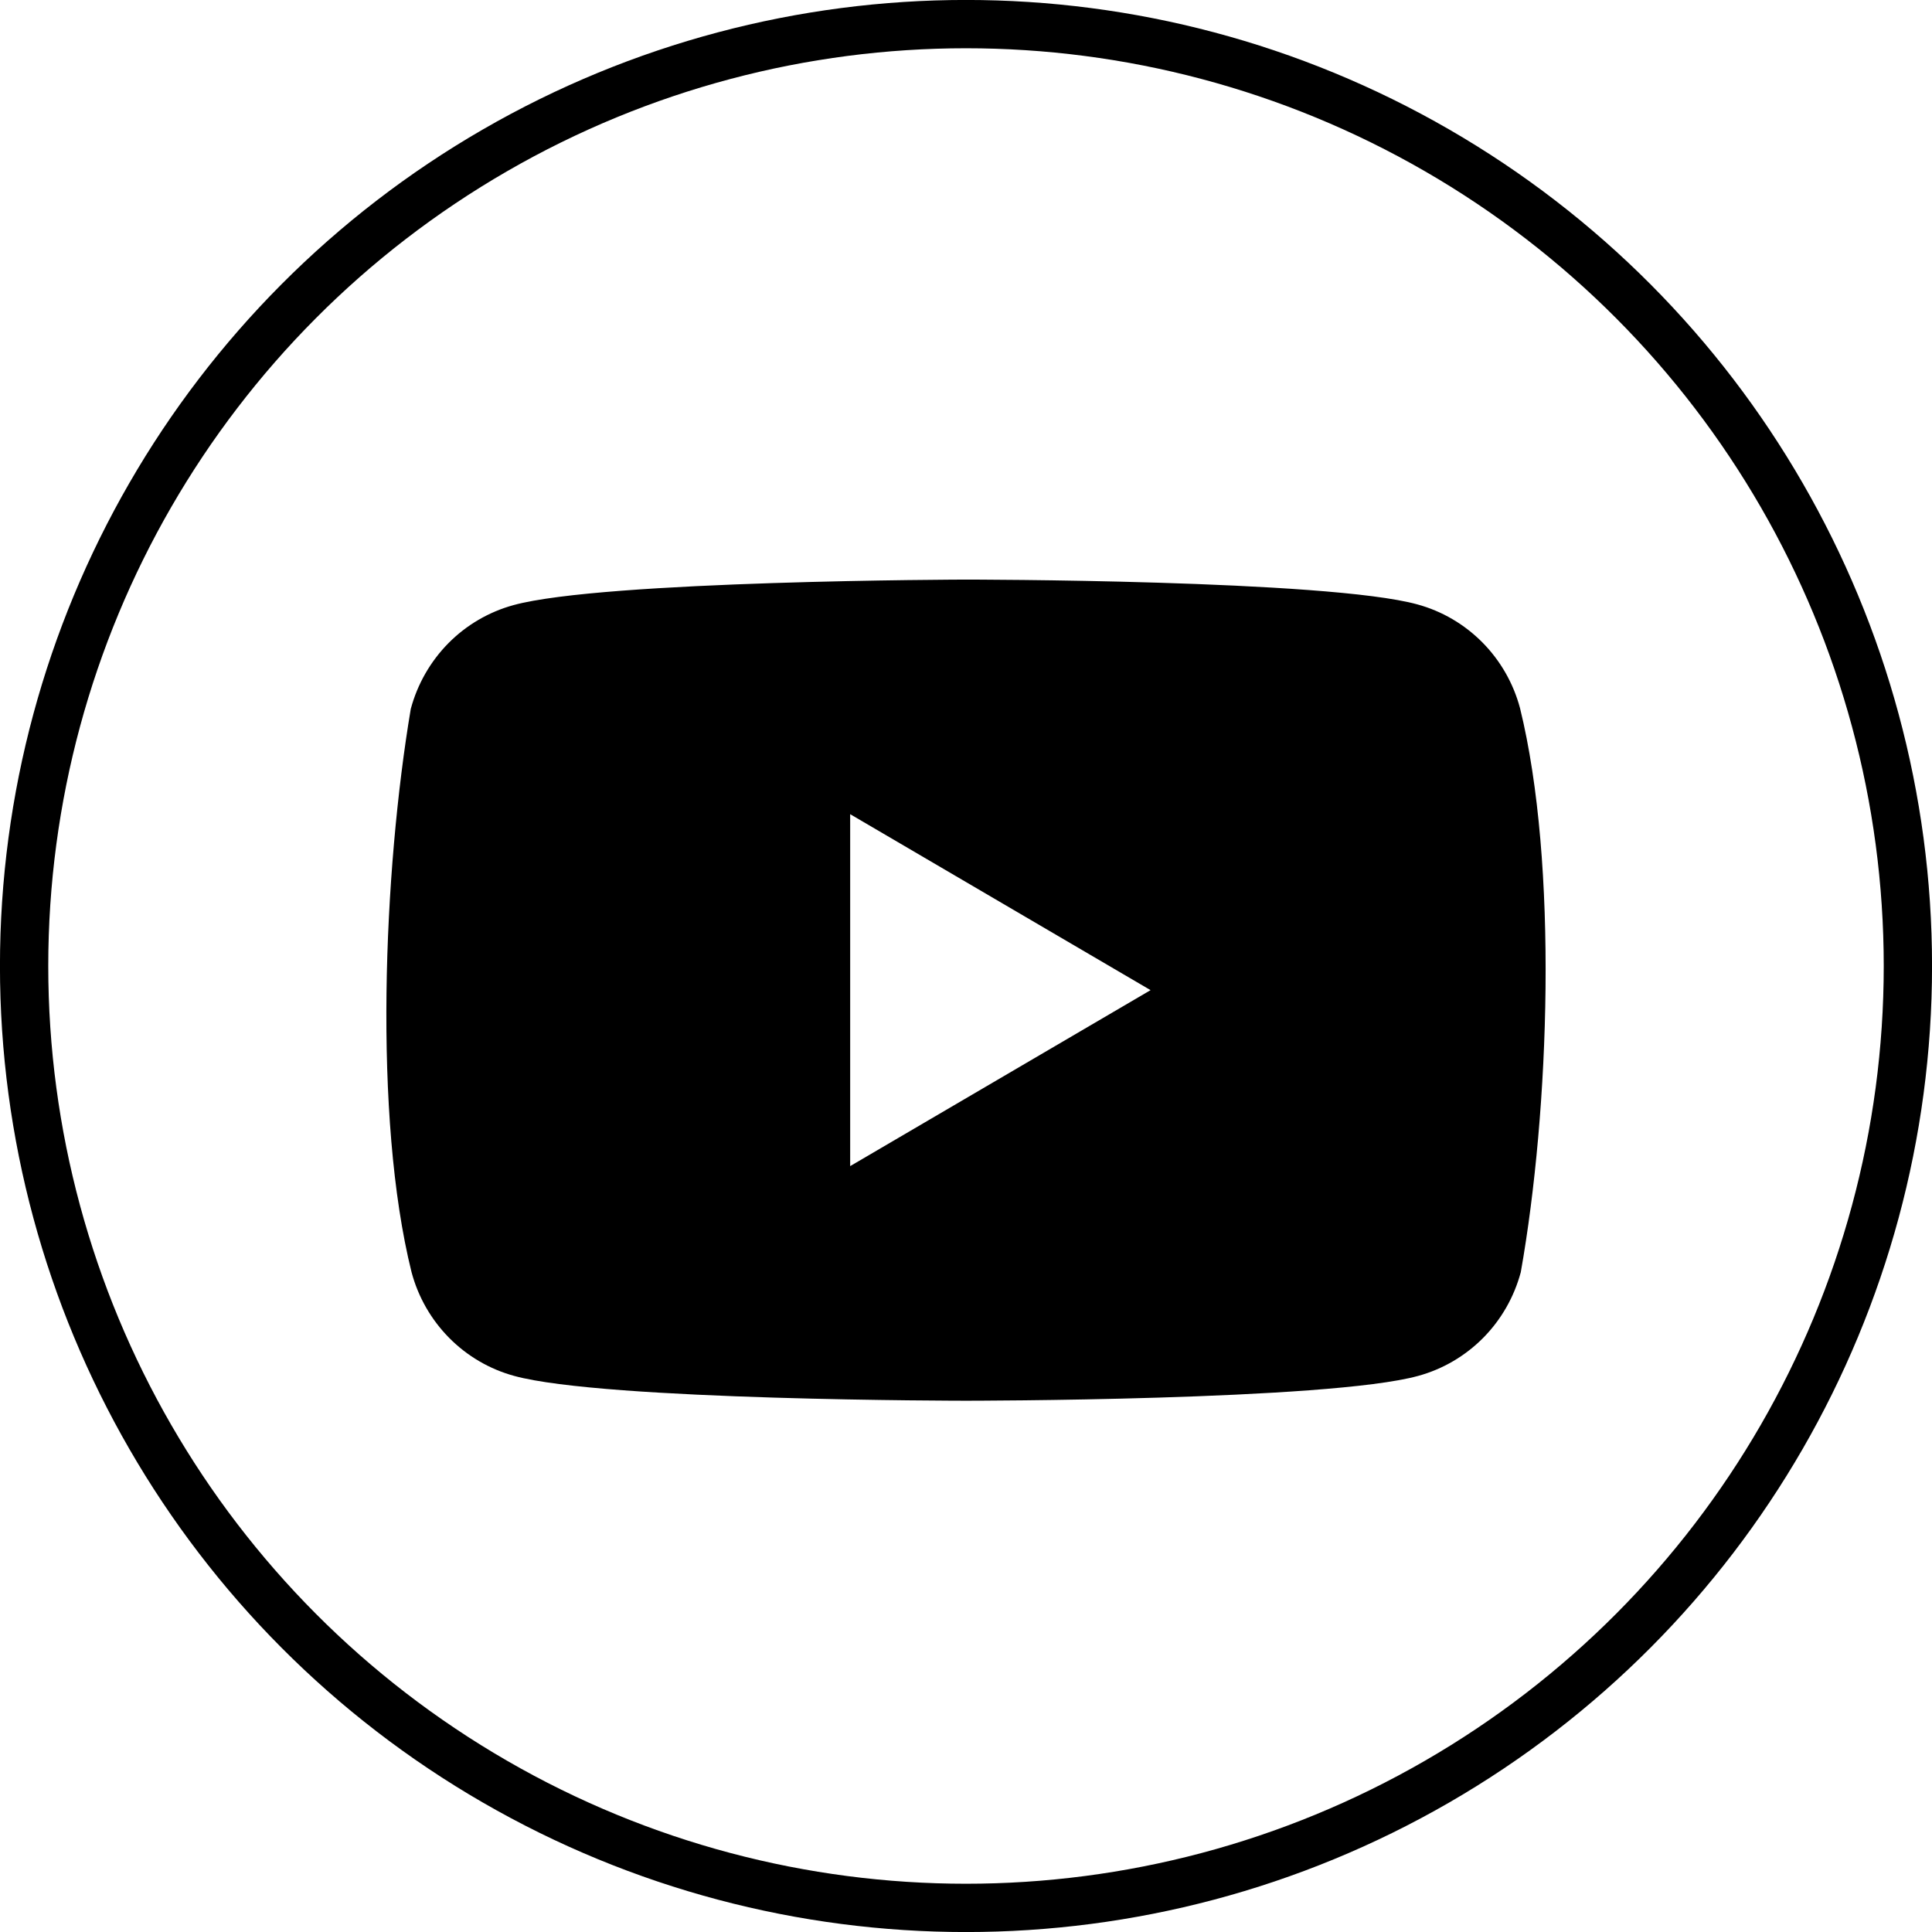
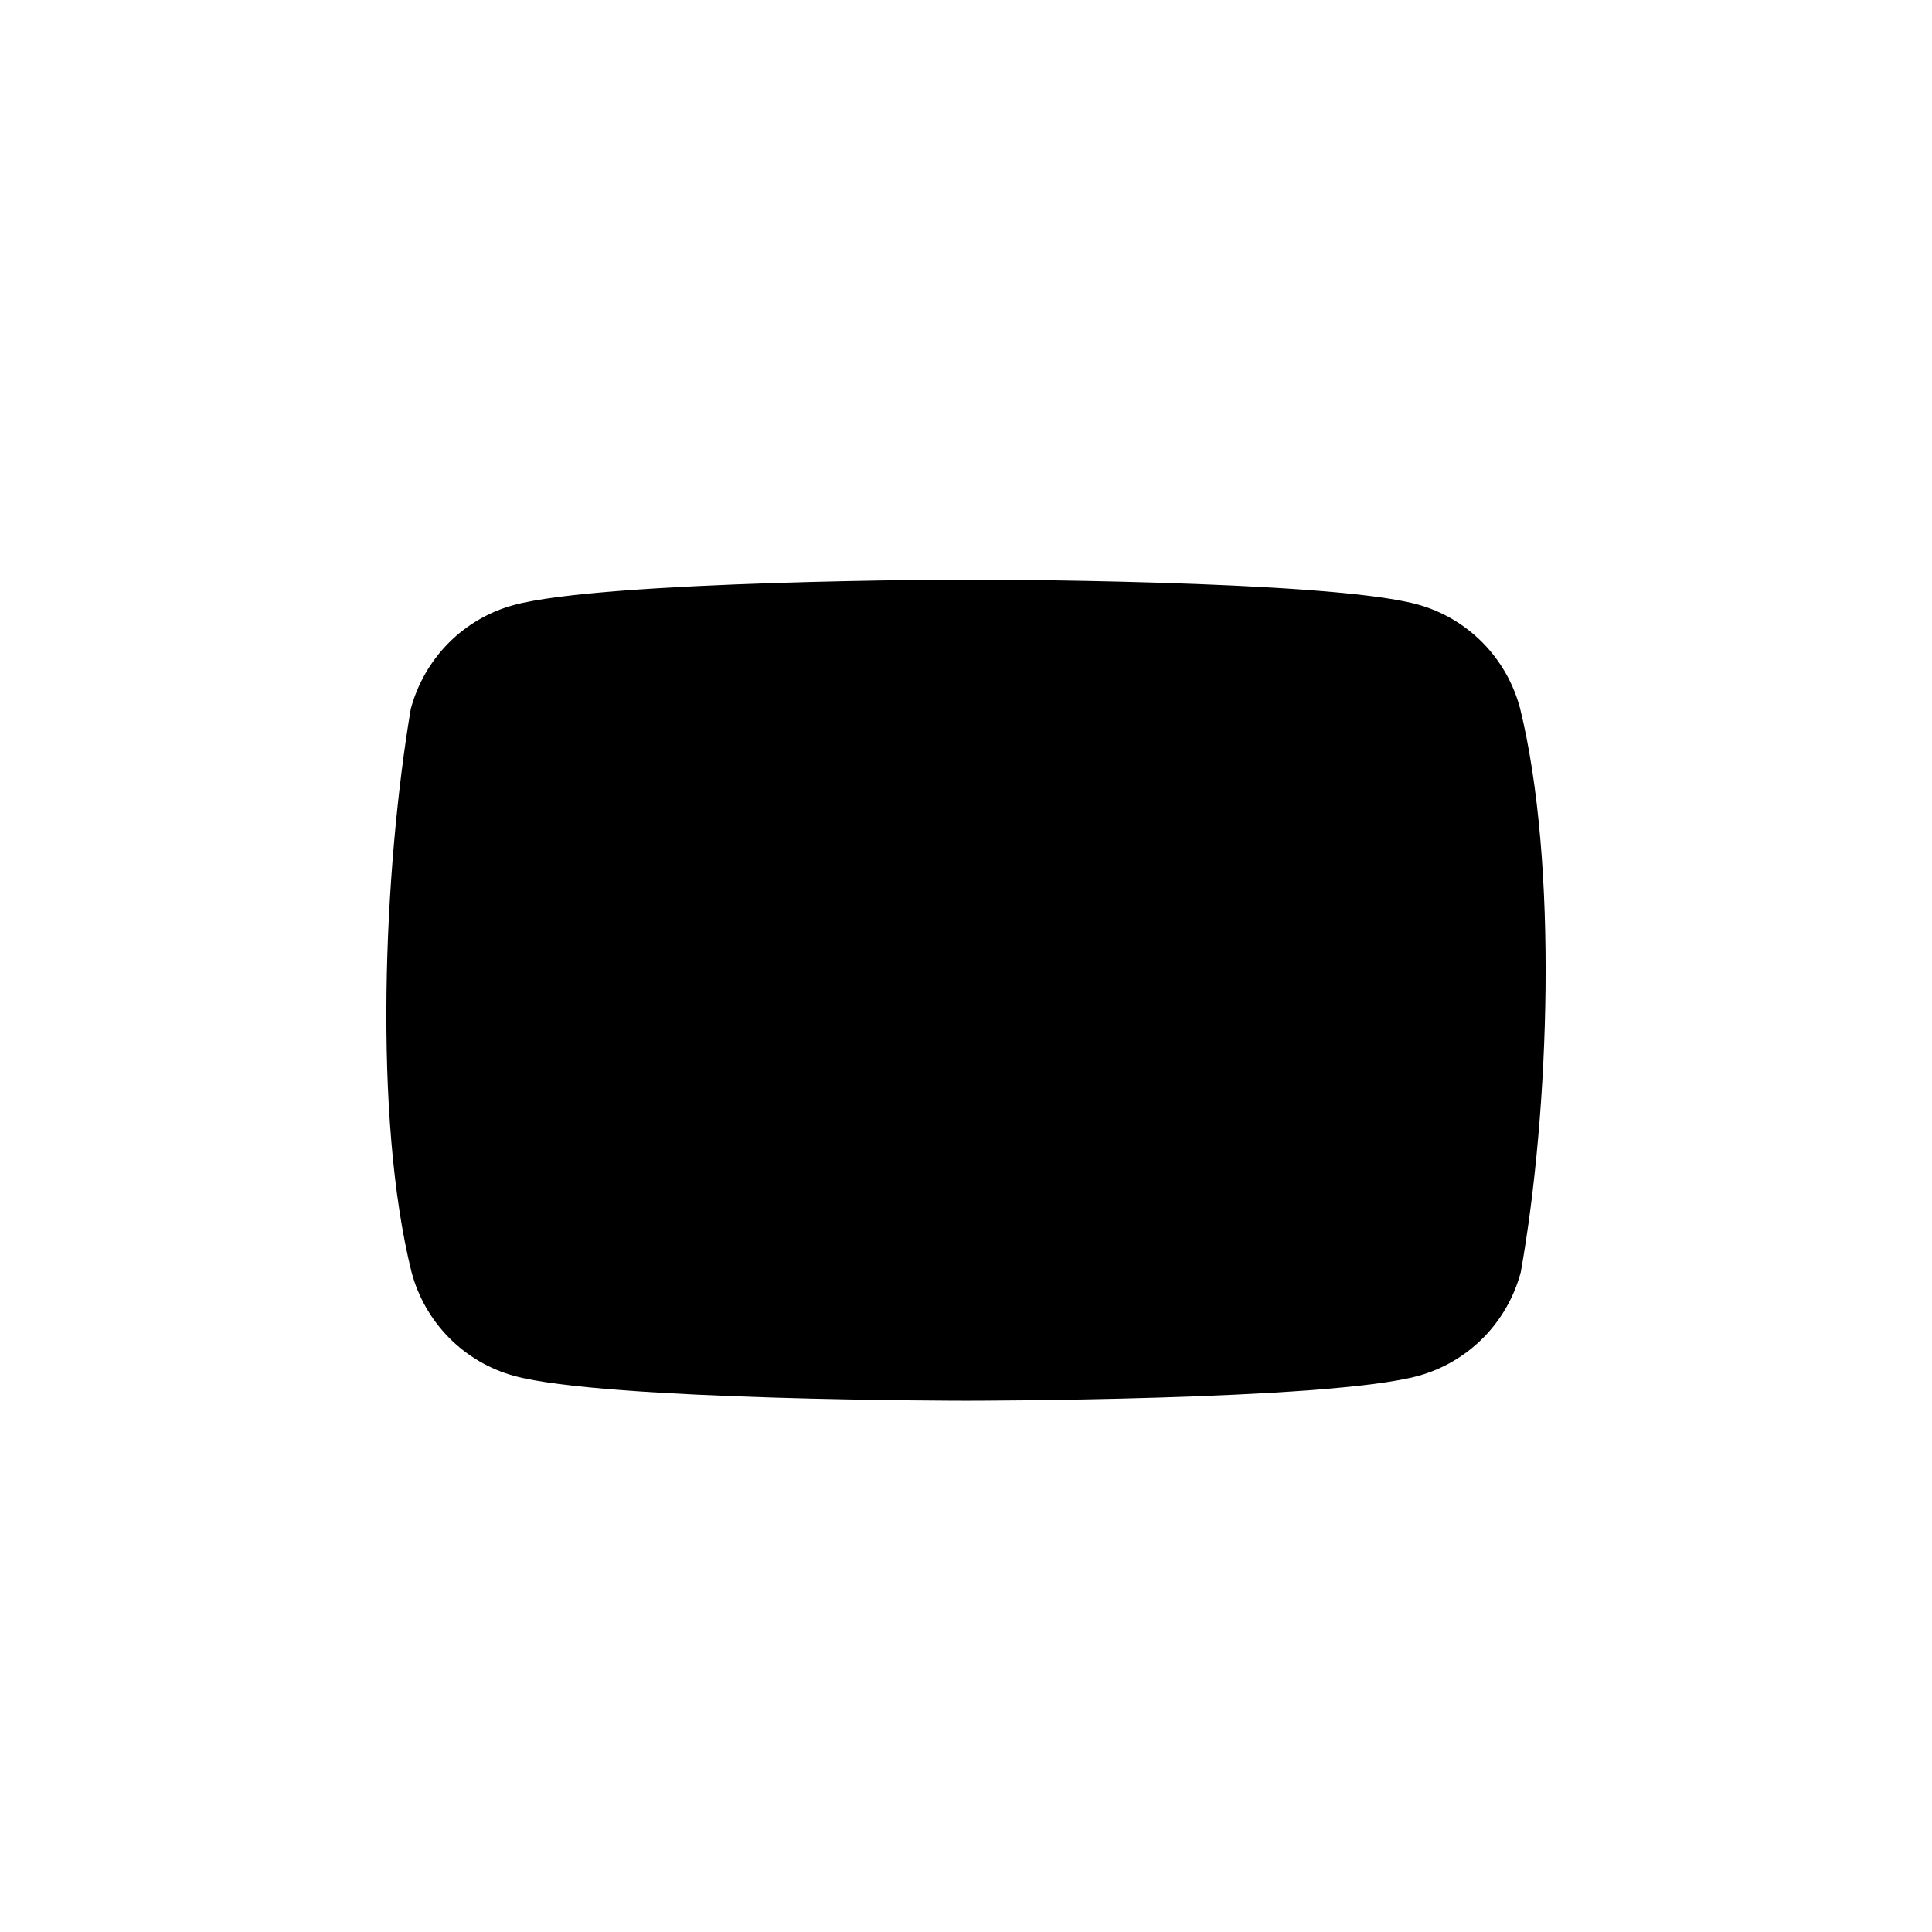
<svg xmlns="http://www.w3.org/2000/svg" width="100%" height="100%" viewBox="0 0 41 41" version="1.1" xml:space="preserve" style="fill-rule:evenodd;clip-rule:evenodd;">
  <g transform="matrix(1.023,0,0,1.023,20.5,20.5)">
    <g id="Youtube.svg" transform="matrix(1.002,0,0,1.002,0,-3.63967e-15)">
      <g transform="matrix(1,0,0,1,-24,-24)">
-         <circle cx="24" cy="24" r="19.5" style="fill:none;stroke:black;stroke-width:1px;" />
-         <path d="M34.692,17.302C35.064,17.678 35.333,18.148 35.47,18.662C36.263,21.889 36.08,26.986 35.486,30.338C35.348,30.853 35.08,31.322 34.707,31.699C34.334,32.075 33.87,32.347 33.362,32.486C31.499,33 24.003,33 24.003,33C24.003,33 16.507,33 14.645,32.486C14.136,32.347 13.672,32.075 13.3,31.699C12.927,31.322 12.658,30.853 12.521,30.338C11.723,27.125 11.942,22.025 12.505,18.678C12.643,18.163 12.912,17.694 13.284,17.317C13.657,16.94 14.121,16.669 14.63,16.529C16.492,16.016 23.988,16 23.988,16C23.988,16 31.484,16 33.346,16.514C33.855,16.653 34.319,16.925 34.692,17.302ZM27.821,24.5L21.602,28.143L21.602,20.857L27.821,24.5Z" />
+         <path d="M34.692,17.302C35.064,17.678 35.333,18.148 35.47,18.662C36.263,21.889 36.08,26.986 35.486,30.338C35.348,30.853 35.08,31.322 34.707,31.699C34.334,32.075 33.87,32.347 33.362,32.486C31.499,33 24.003,33 24.003,33C24.003,33 16.507,33 14.645,32.486C14.136,32.347 13.672,32.075 13.3,31.699C12.927,31.322 12.658,30.853 12.521,30.338C11.723,27.125 11.942,22.025 12.505,18.678C12.643,18.163 12.912,17.694 13.284,17.317C13.657,16.94 14.121,16.669 14.63,16.529C16.492,16.016 23.988,16 23.988,16C23.988,16 31.484,16 33.346,16.514C33.855,16.653 34.319,16.925 34.692,17.302ZM27.821,24.5L21.602,28.143L27.821,24.5Z" />
      </g>
      <g>
            </g>
    </g>
  </g>
</svg>